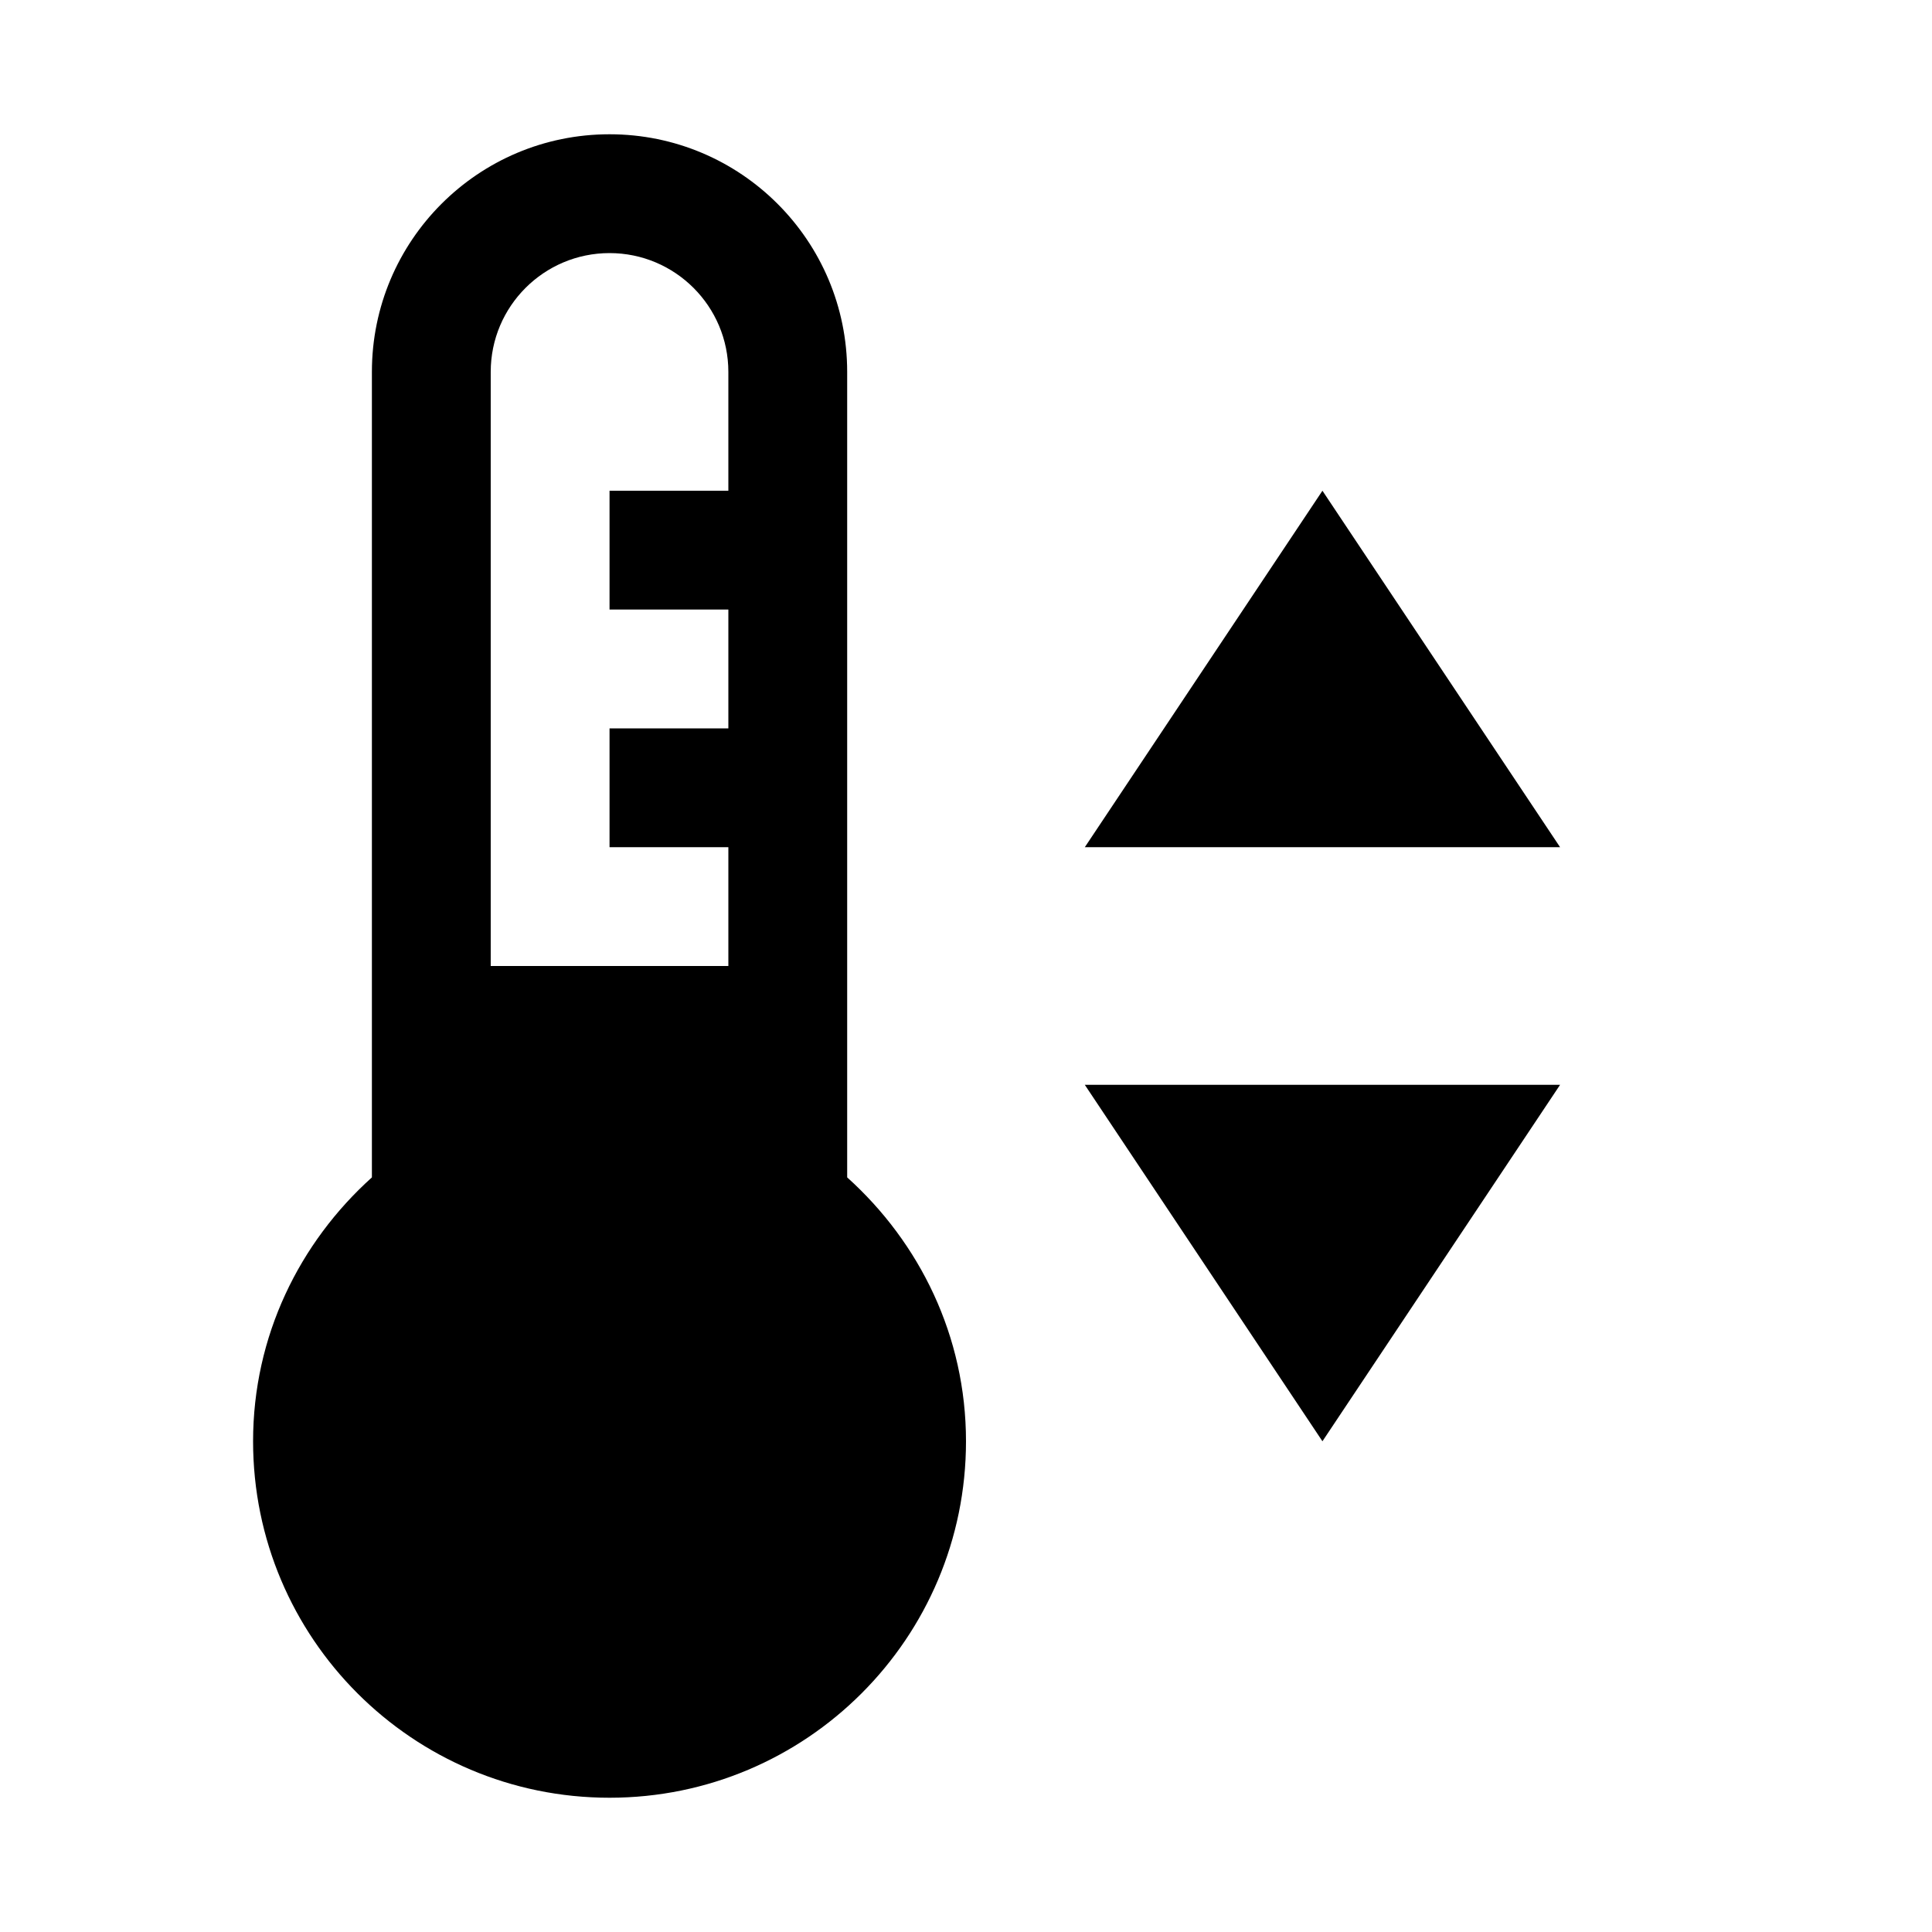
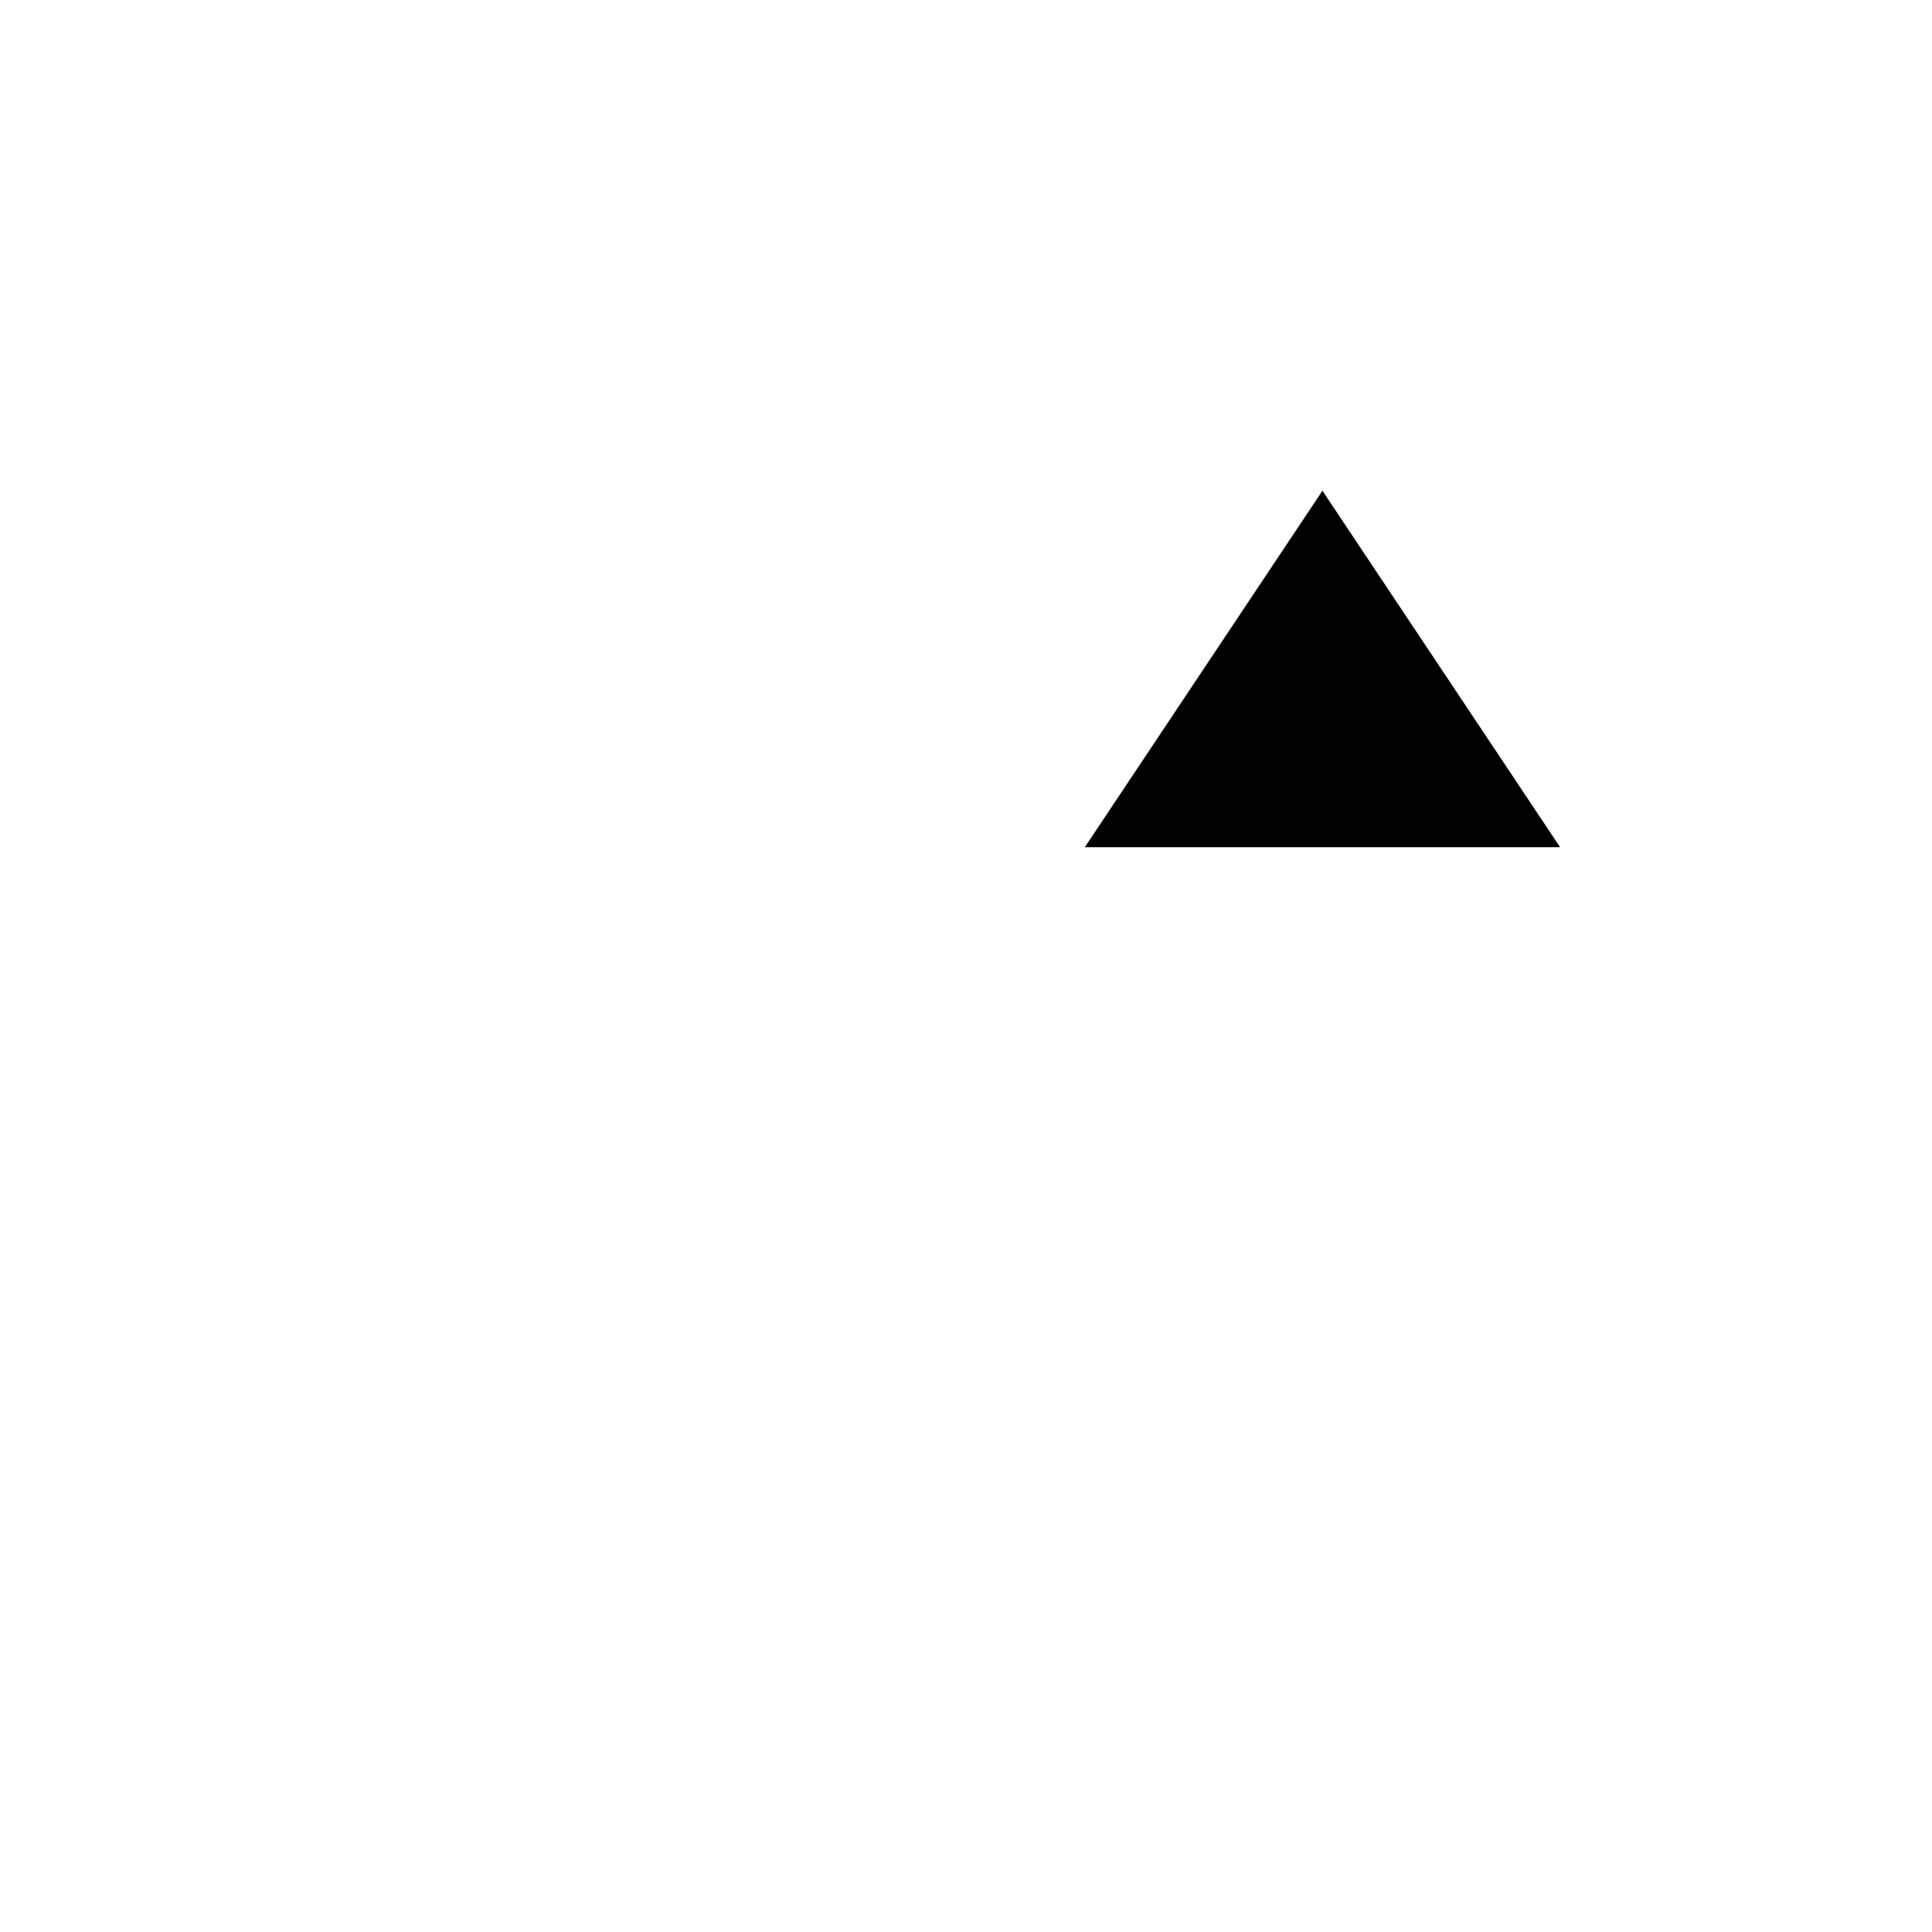
<svg xmlns="http://www.w3.org/2000/svg" fill="#000000" width="800px" height="800px" version="1.1" viewBox="144 144 512 512">
  <g>
-     <path d="m368.51 242.56c0-34.793-28.184-62.977-62.977-62.977-34.797 0-62.977 28.184-62.977 62.977v213.46c-19.207 17.289-31.488 42.066-31.488 69.934 0 52.176 42.289 94.465 94.465 94.465 52.176 0 94.465-42.289 94.465-94.465 0-27.867-12.281-52.648-31.488-69.934zm-31.488 31.488h-31.488v31.488h31.488v31.488h-31.488v31.488h31.488v31.488h-62.977v-157.44c0-17.383 14.105-31.488 31.488-31.488 17.383 0 31.488 14.105 31.488 31.488z" />
    <path d="m494.46 274.05-62.973 94.465h125.95z" />
-     <path d="m494.46 525.95 62.977-94.461h-125.95z" />
  </g>
</svg>